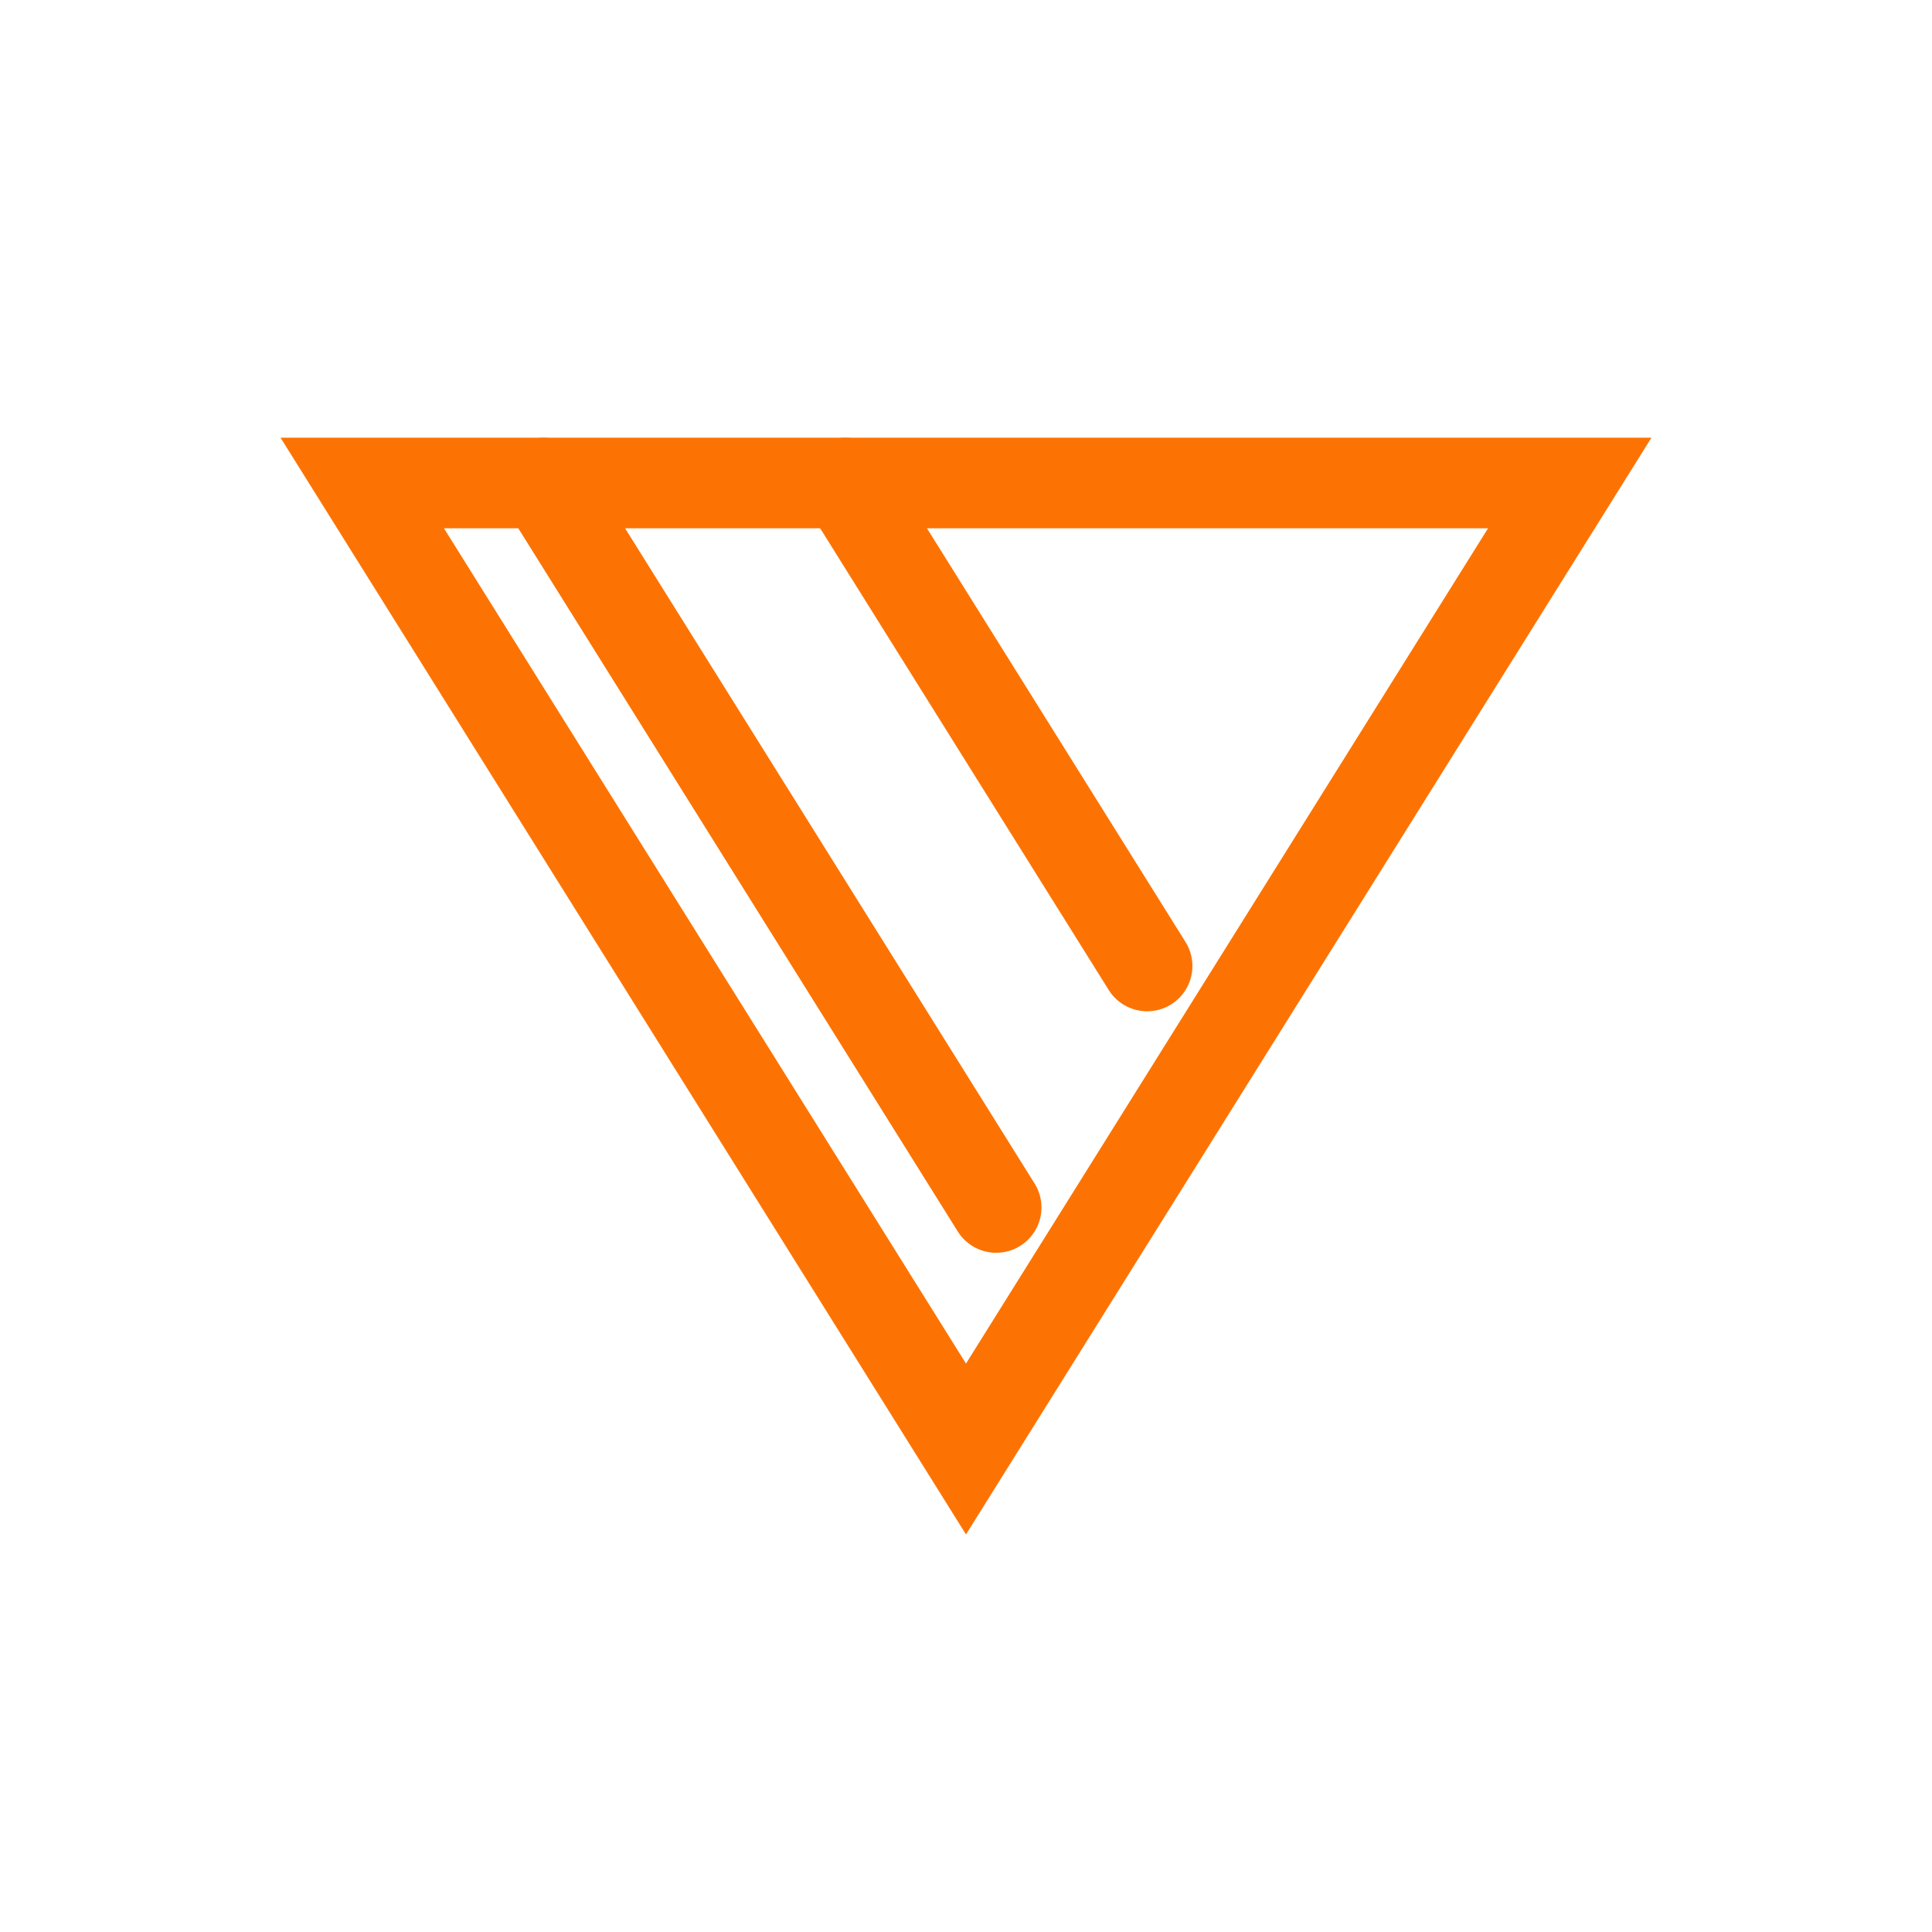
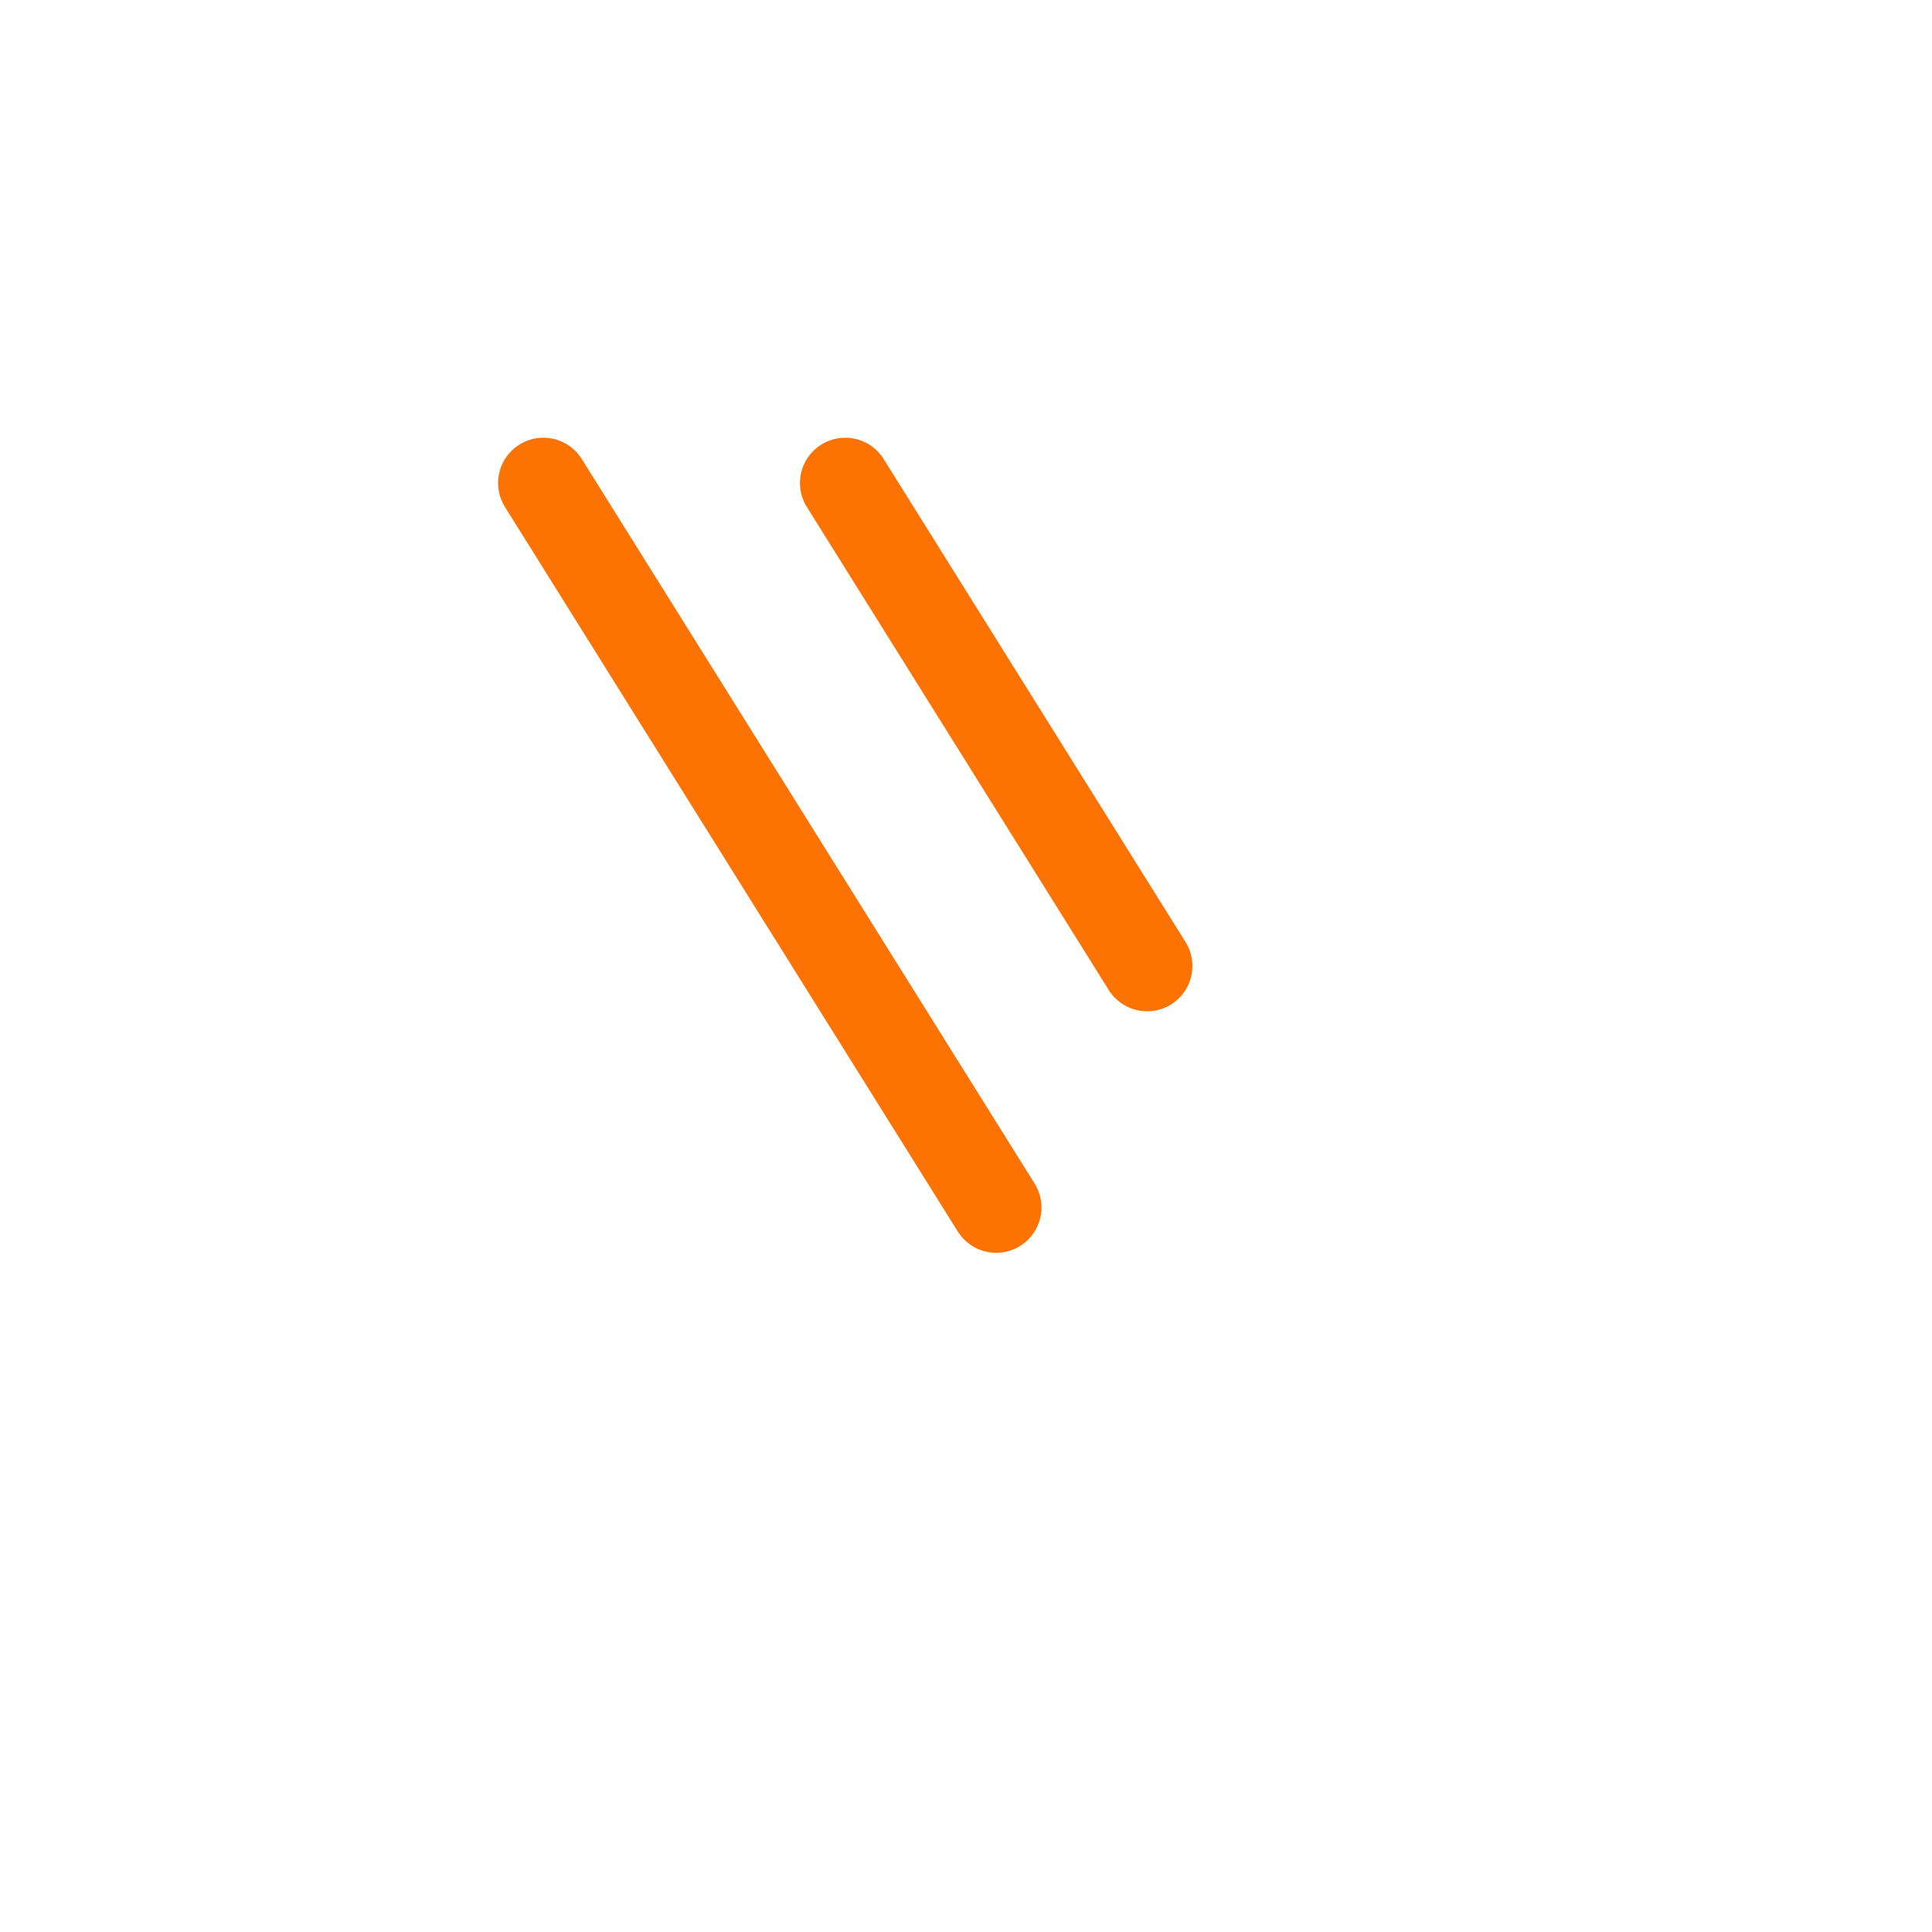
<svg xmlns="http://www.w3.org/2000/svg" viewBox="0 0 32 32">
  <filter id="mini-glow" x="-30%" y="-30%" width="160%" height="160%">
    <feGaussianBlur stdDeviation="0.8" result="blur" />
    <feComposite in="SourceGraphic" in2="blur" operator="over" />
  </filter>
  <g filter="url(#mini-glow)" fill="#fc7303">
-     <path d="M16 24 L6 8 L26 8 Z" fill="none" stroke="#fc7303" stroke-width="1.5" />
    <path d="M14 8 L19 16" stroke="#fc7303" stroke-width="1.5" stroke-linecap="round" />
    <path d="M9 8 L16.5 20" stroke="#fc7303" stroke-width="1.5" stroke-linecap="round" />
  </g>
</svg>